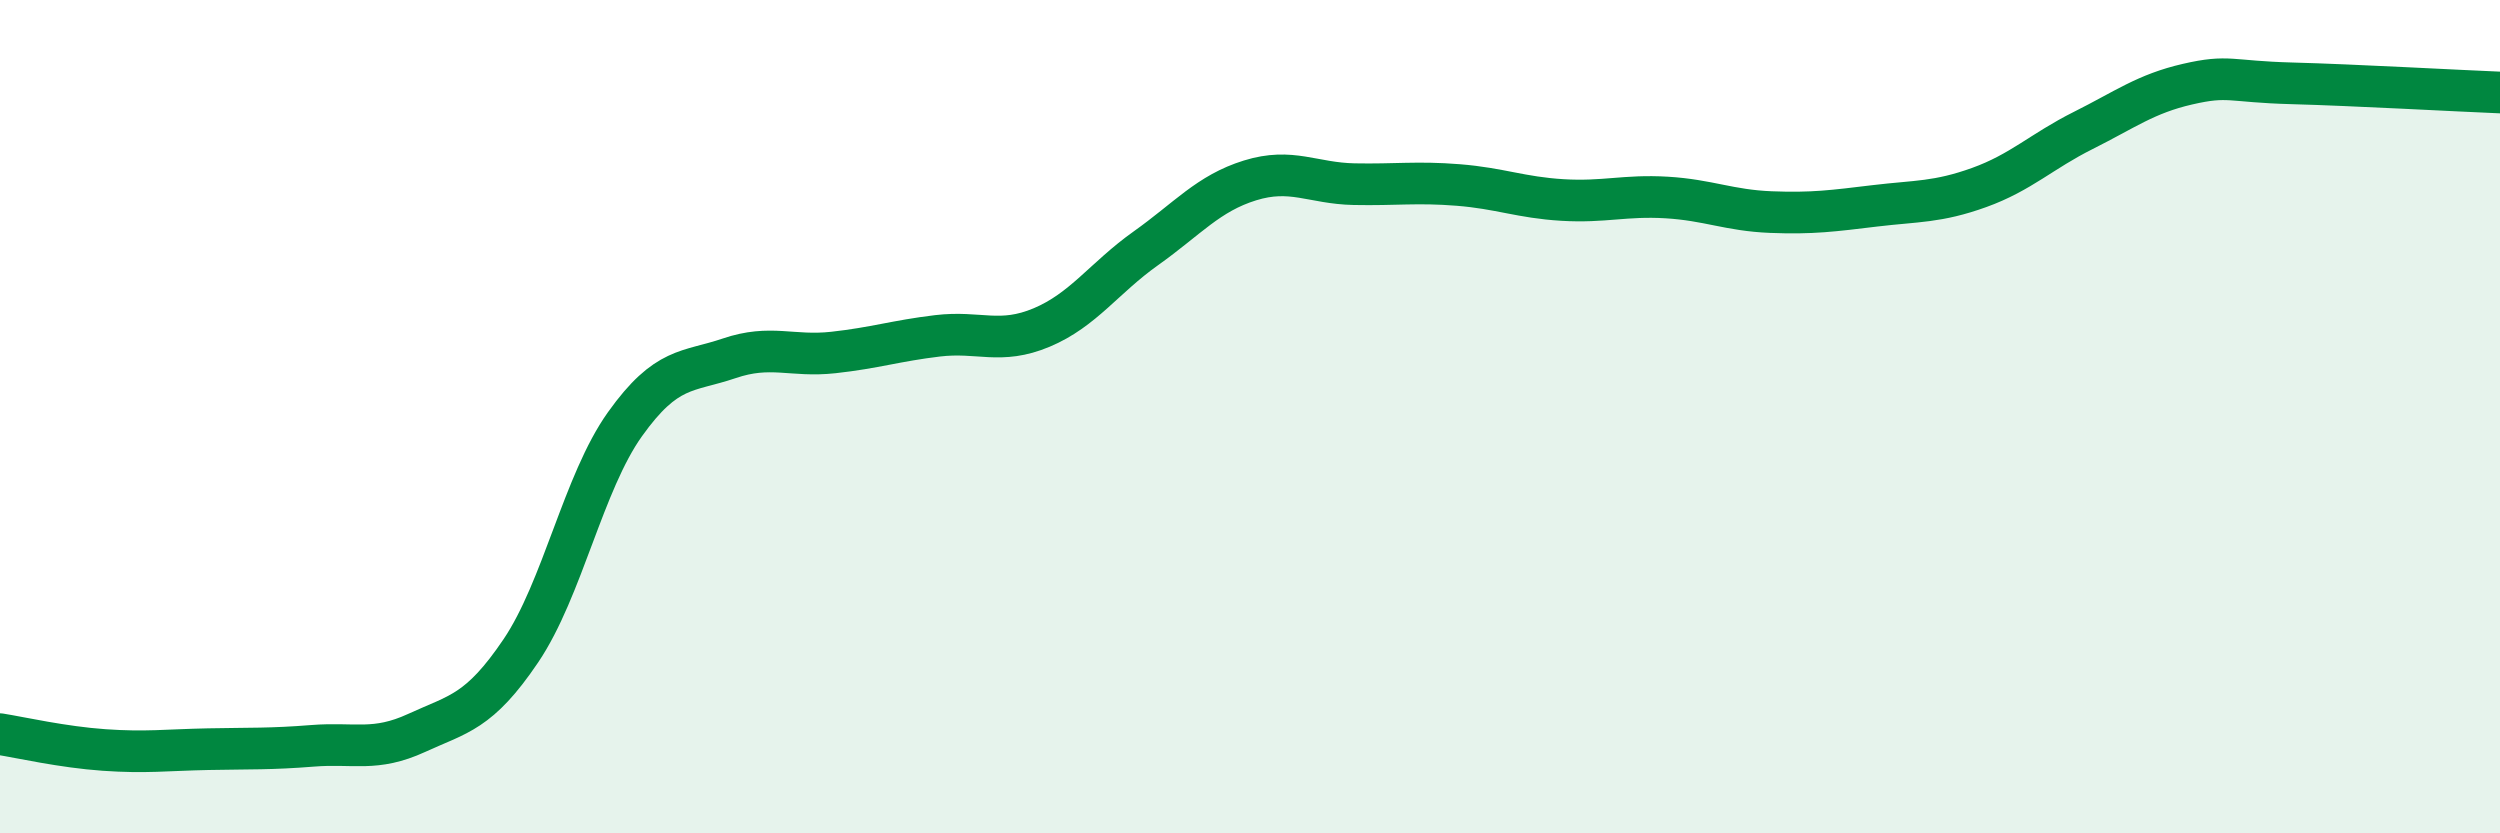
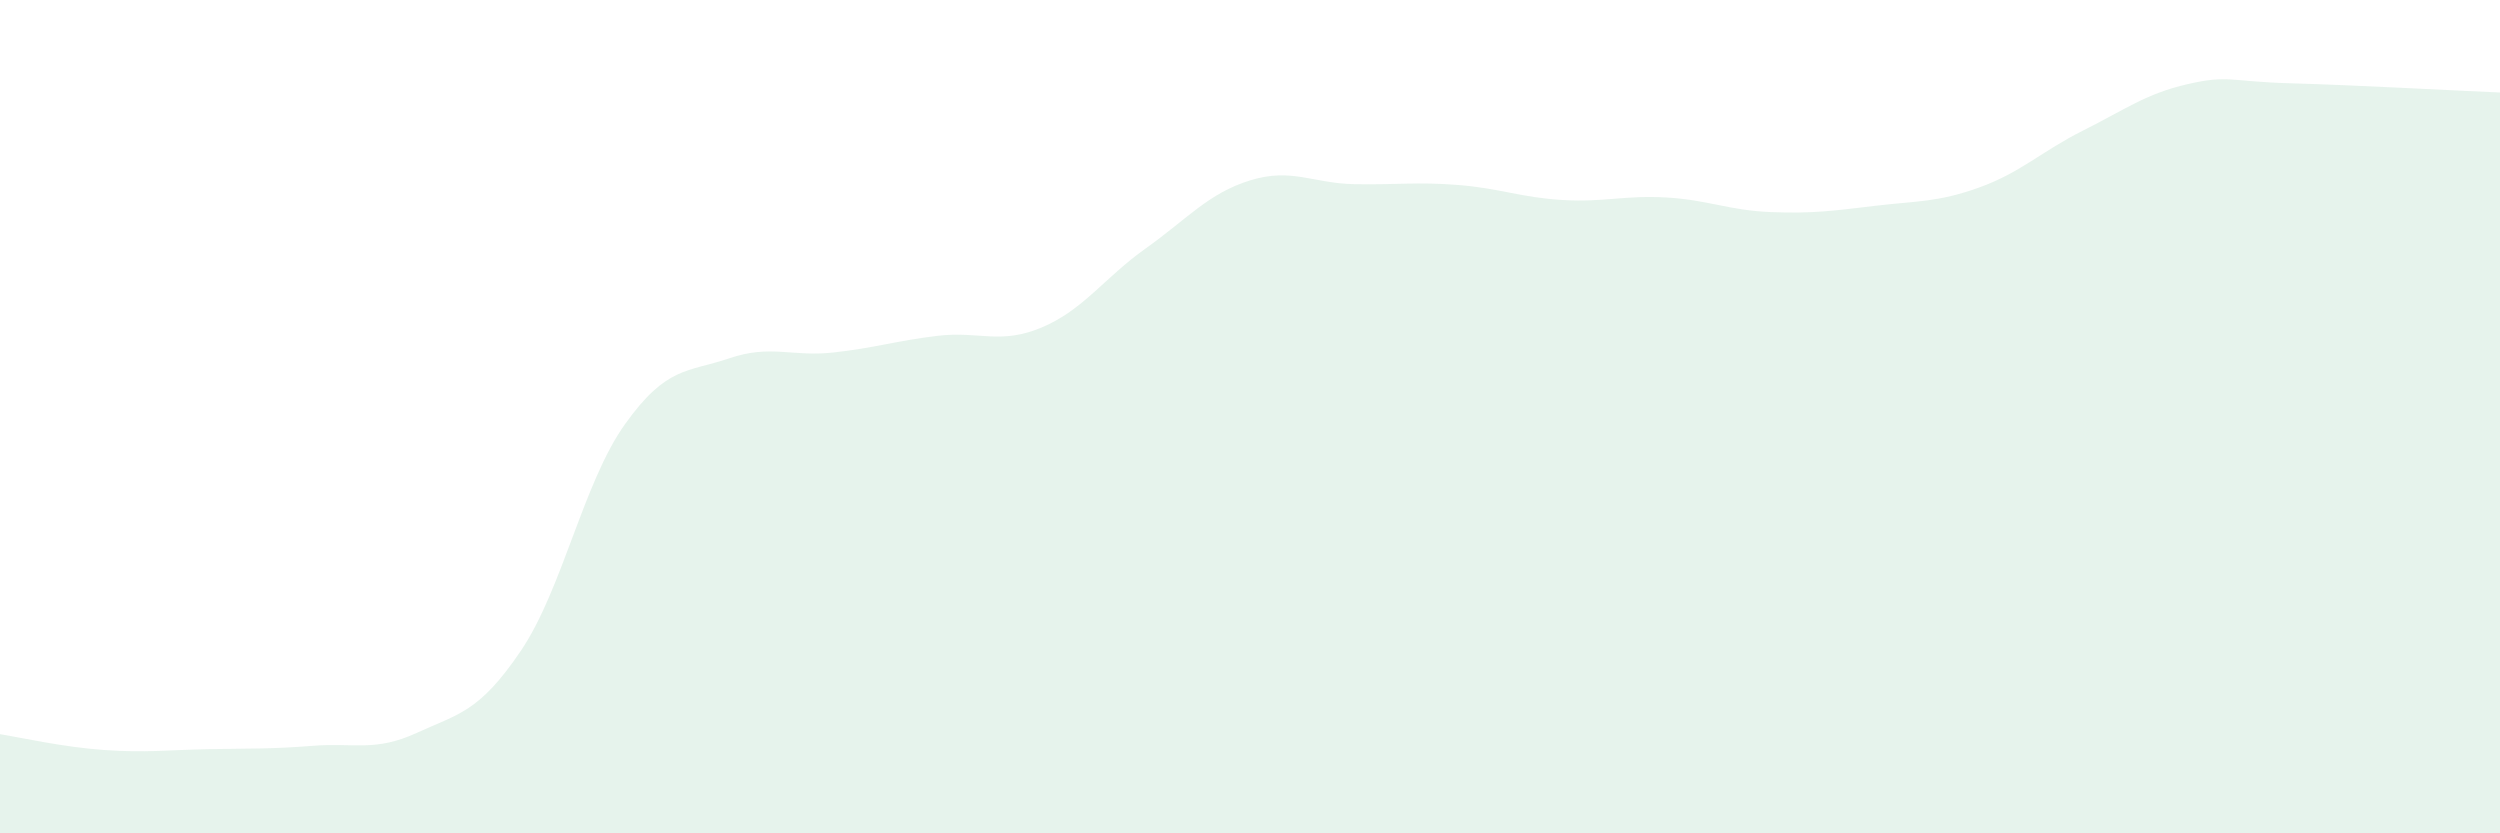
<svg xmlns="http://www.w3.org/2000/svg" width="60" height="20" viewBox="0 0 60 20">
  <path d="M 0,17.62 C 0.5,17.7 1.5,17.93 2.5,18 C 3.5,18.07 4,18 5,17.98 C 6,17.96 6.5,17.98 7.5,17.9 C 8.5,17.82 9,18.05 10,17.59 C 11,17.13 11.5,17.1 12.5,15.62 C 13.5,14.14 14,11.58 15,10.18 C 16,8.78 16.5,8.94 17.5,8.6 C 18.5,8.26 19,8.57 20,8.46 C 21,8.35 21.5,8.18 22.5,8.06 C 23.5,7.94 24,8.28 25,7.86 C 26,7.44 26.5,6.67 27.5,5.96 C 28.5,5.25 29,4.64 30,4.33 C 31,4.02 31.5,4.4 32.5,4.42 C 33.5,4.44 34,4.36 35,4.44 C 36,4.52 36.5,4.74 37.5,4.8 C 38.5,4.86 39,4.68 40,4.74 C 41,4.8 41.5,5.05 42.5,5.09 C 43.5,5.13 44,5.06 45,4.94 C 46,4.82 46.5,4.86 47.5,4.5 C 48.5,4.14 49,3.63 50,3.13 C 51,2.63 51.5,2.25 52.5,2.02 C 53.5,1.79 53.5,1.96 55,2 C 56.5,2.04 59,2.18 60,2.22L60 20L0 20Z" fill="#008740" opacity="0.1" stroke-linecap="round" stroke-linejoin="round" />
-   <path d="M 0,17.62 C 0.5,17.7 1.5,17.93 2.5,18 C 3.5,18.07 4,18 5,17.98 C 6,17.96 6.5,17.98 7.5,17.9 C 8.5,17.82 9,18.05 10,17.59 C 11,17.13 11.5,17.1 12.5,15.62 C 13.5,14.14 14,11.58 15,10.18 C 16,8.78 16.5,8.94 17.5,8.6 C 18.5,8.26 19,8.57 20,8.46 C 21,8.35 21.5,8.18 22.5,8.06 C 23.5,7.94 24,8.28 25,7.86 C 26,7.44 26.5,6.67 27.5,5.96 C 28.5,5.25 29,4.64 30,4.33 C 31,4.02 31.5,4.4 32.5,4.42 C 33.5,4.44 34,4.36 35,4.44 C 36,4.52 36.5,4.74 37.5,4.8 C 38.5,4.86 39,4.68 40,4.74 C 41,4.8 41.5,5.05 42.5,5.09 C 43.5,5.13 44,5.06 45,4.94 C 46,4.82 46.5,4.86 47.5,4.5 C 48.5,4.14 49,3.63 50,3.13 C 51,2.63 51.5,2.25 52.5,2.02 C 53.5,1.79 53.5,1.96 55,2 C 56.5,2.04 59,2.18 60,2.22" stroke="#008740" stroke-width="1" fill="none" stroke-linecap="round" stroke-linejoin="round" />
</svg>